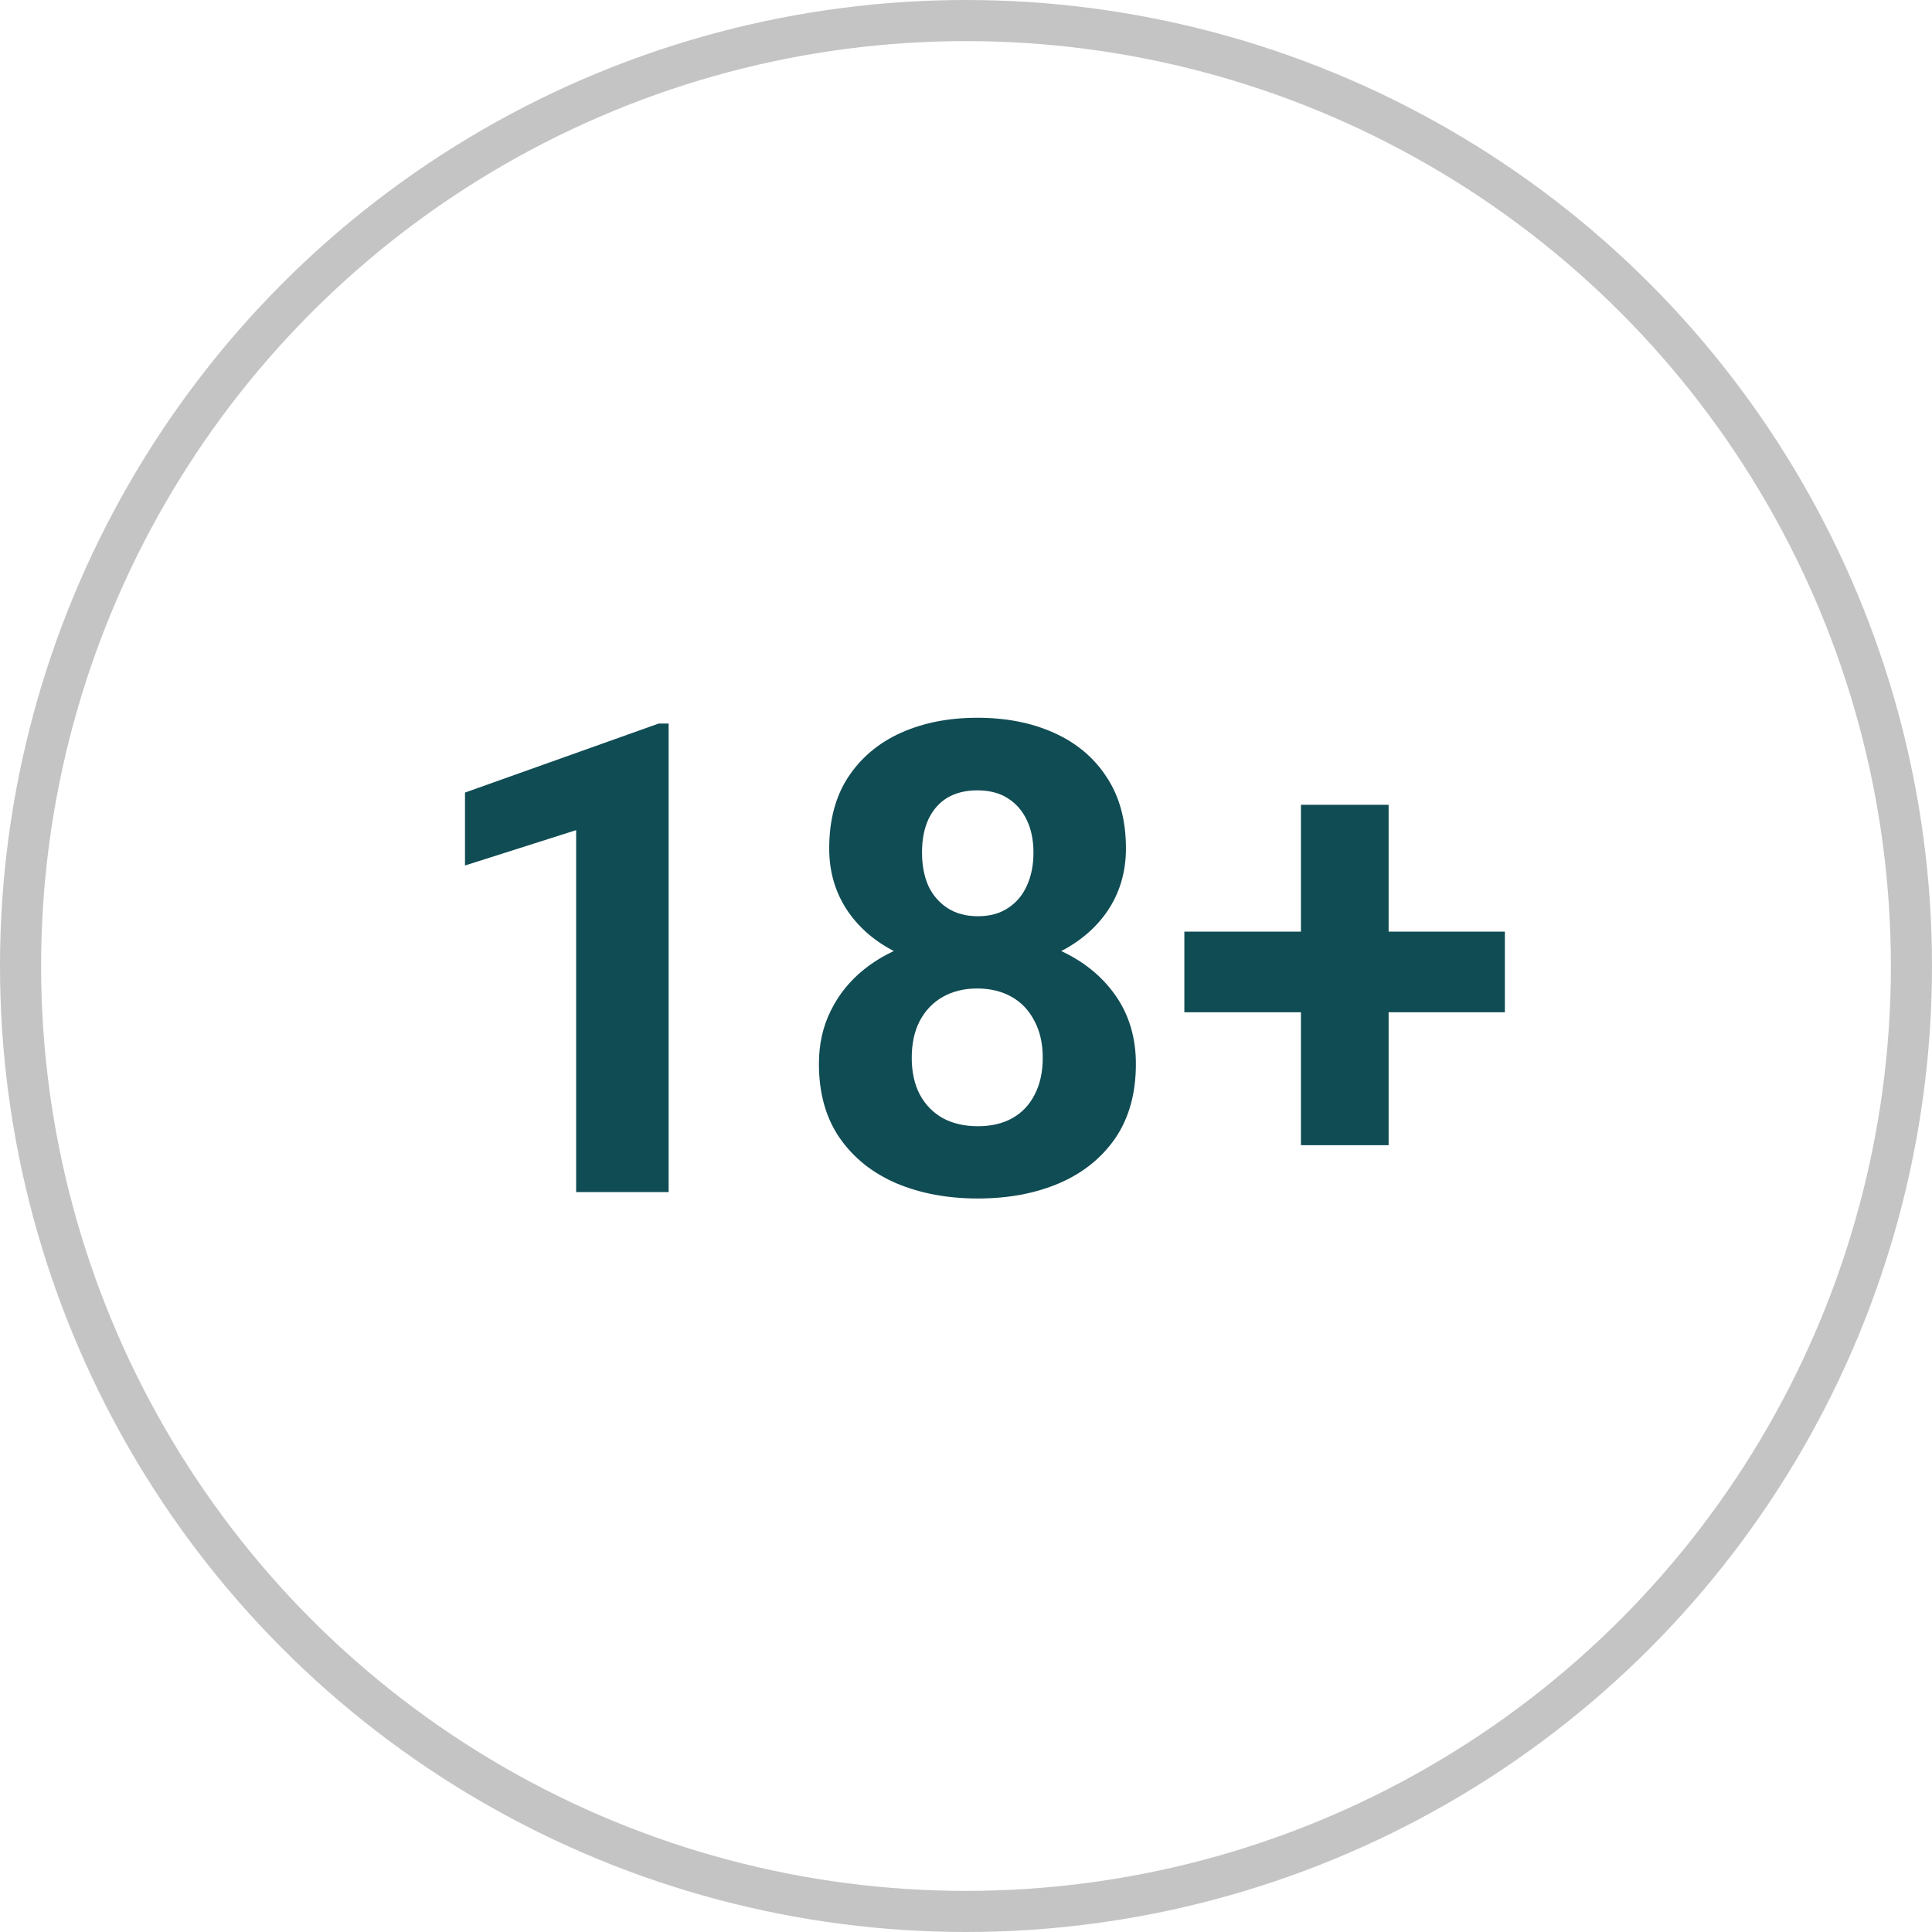
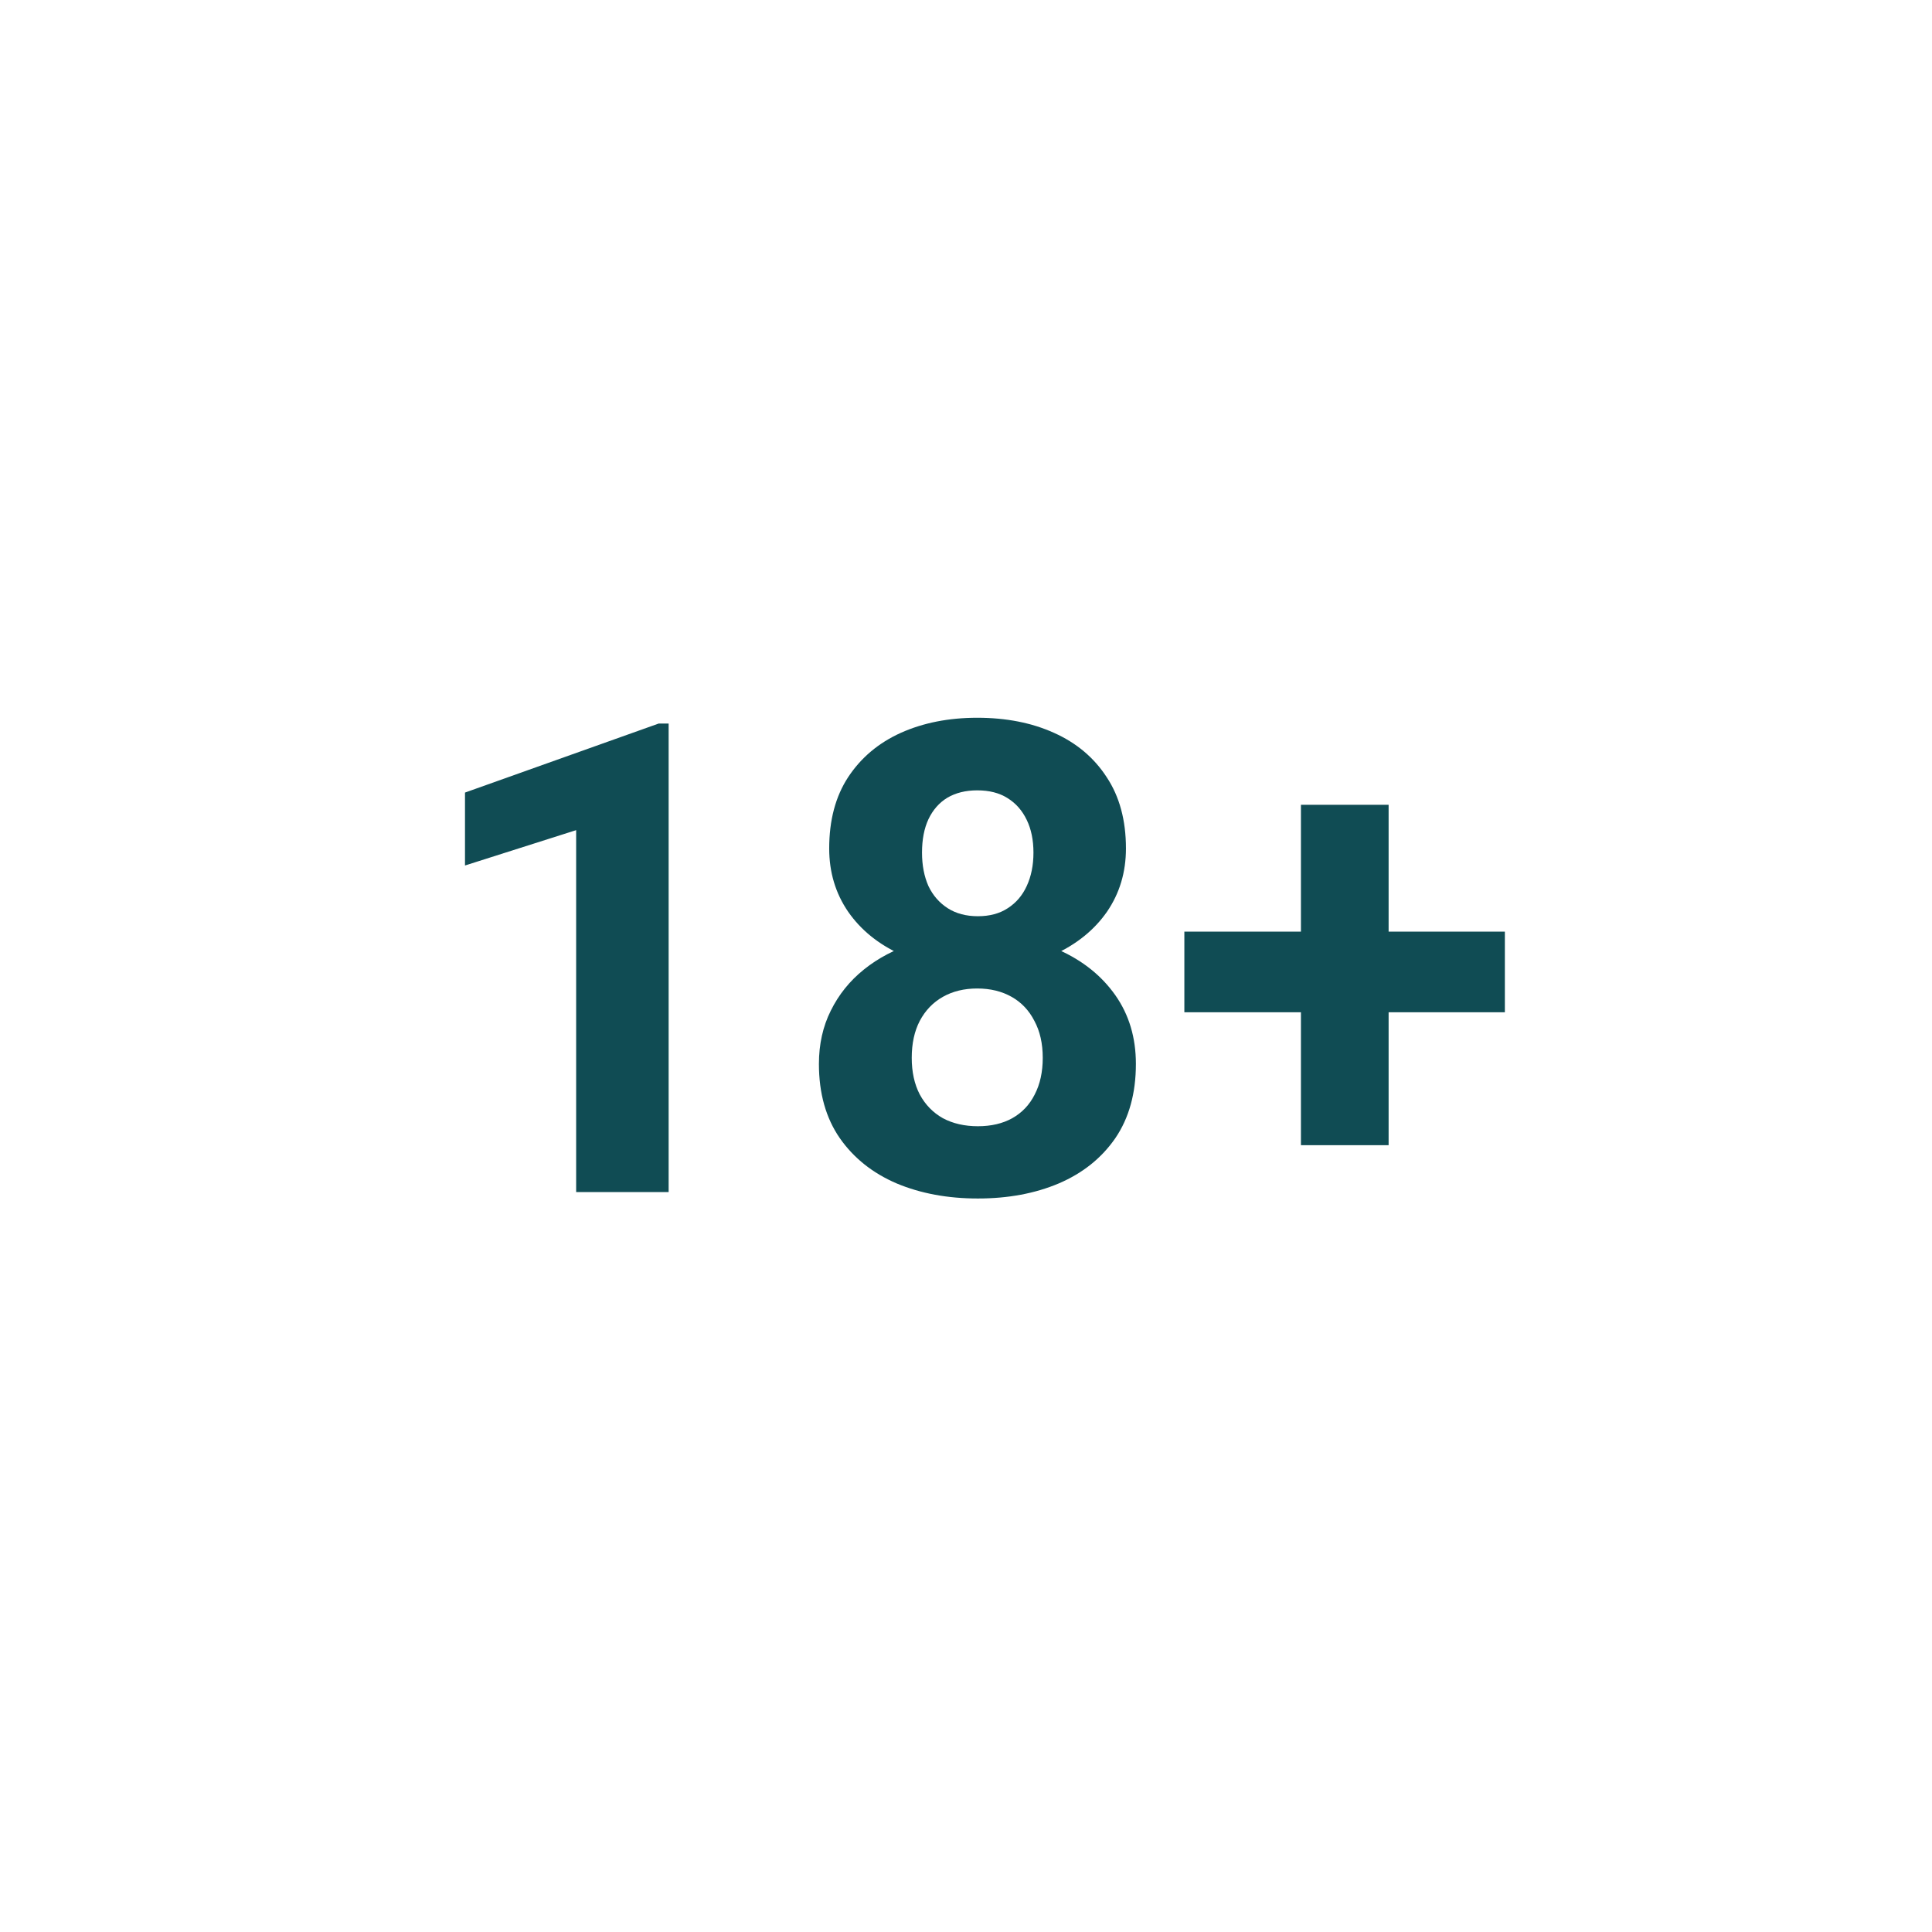
<svg xmlns="http://www.w3.org/2000/svg" width="47" height="47" viewBox="0 0 47 47" fill="none">
-   <circle cx="23.5" cy="23.5" r="23" stroke="#C4C4C4" />
  <path d="M16.266 17.602V29H14.016V20.195L11.312 21.055V19.281L16.023 17.602H16.266ZM27.633 25.883C27.633 26.596 27.466 27.198 27.133 27.688C26.799 28.172 26.341 28.539 25.758 28.789C25.18 29.034 24.523 29.156 23.789 29.156C23.055 29.156 22.396 29.034 21.812 28.789C21.229 28.539 20.768 28.172 20.43 27.688C20.091 27.198 19.922 26.596 19.922 25.883C19.922 25.404 20.018 24.971 20.211 24.586C20.404 24.195 20.672 23.862 21.016 23.586C21.365 23.305 21.773 23.091 22.242 22.945C22.711 22.794 23.221 22.719 23.773 22.719C24.513 22.719 25.174 22.849 25.758 23.109C26.341 23.37 26.799 23.737 27.133 24.211C27.466 24.685 27.633 25.242 27.633 25.883ZM25.367 25.734C25.367 25.385 25.299 25.086 25.164 24.836C25.034 24.581 24.849 24.385 24.609 24.25C24.37 24.115 24.091 24.047 23.773 24.047C23.456 24.047 23.177 24.115 22.938 24.25C22.698 24.385 22.51 24.581 22.375 24.836C22.245 25.086 22.18 25.385 22.18 25.734C22.18 26.078 22.245 26.375 22.375 26.625C22.51 26.875 22.698 27.068 22.938 27.203C23.182 27.333 23.466 27.398 23.789 27.398C24.112 27.398 24.391 27.333 24.625 27.203C24.865 27.068 25.047 26.875 25.172 26.625C25.302 26.375 25.367 26.078 25.367 25.734ZM27.391 20.641C27.391 21.219 27.237 21.732 26.93 22.18C26.622 22.622 26.195 22.969 25.648 23.219C25.107 23.469 24.487 23.594 23.789 23.594C23.086 23.594 22.461 23.469 21.914 23.219C21.367 22.969 20.94 22.622 20.633 22.18C20.326 21.732 20.172 21.219 20.172 20.641C20.172 19.953 20.326 19.375 20.633 18.906C20.945 18.432 21.372 18.073 21.914 17.828C22.461 17.583 23.081 17.461 23.773 17.461C24.477 17.461 25.099 17.583 25.641 17.828C26.188 18.073 26.615 18.432 26.922 18.906C27.234 19.375 27.391 19.953 27.391 20.641ZM25.141 20.742C25.141 20.435 25.086 20.169 24.977 19.945C24.867 19.716 24.711 19.539 24.508 19.414C24.31 19.289 24.065 19.227 23.773 19.227C23.492 19.227 23.25 19.287 23.047 19.406C22.849 19.526 22.695 19.701 22.586 19.93C22.482 20.154 22.43 20.424 22.43 20.742C22.43 21.049 22.482 21.32 22.586 21.555C22.695 21.784 22.852 21.963 23.055 22.094C23.258 22.224 23.503 22.289 23.789 22.289C24.076 22.289 24.318 22.224 24.516 22.094C24.719 21.963 24.872 21.784 24.977 21.555C25.086 21.32 25.141 21.049 25.141 20.742ZM36.609 22.664V24.625H28.812V22.664H36.609ZM33.781 19.578V27.859H31.648V19.578H33.781Z" fill="#104C54" />
</svg>